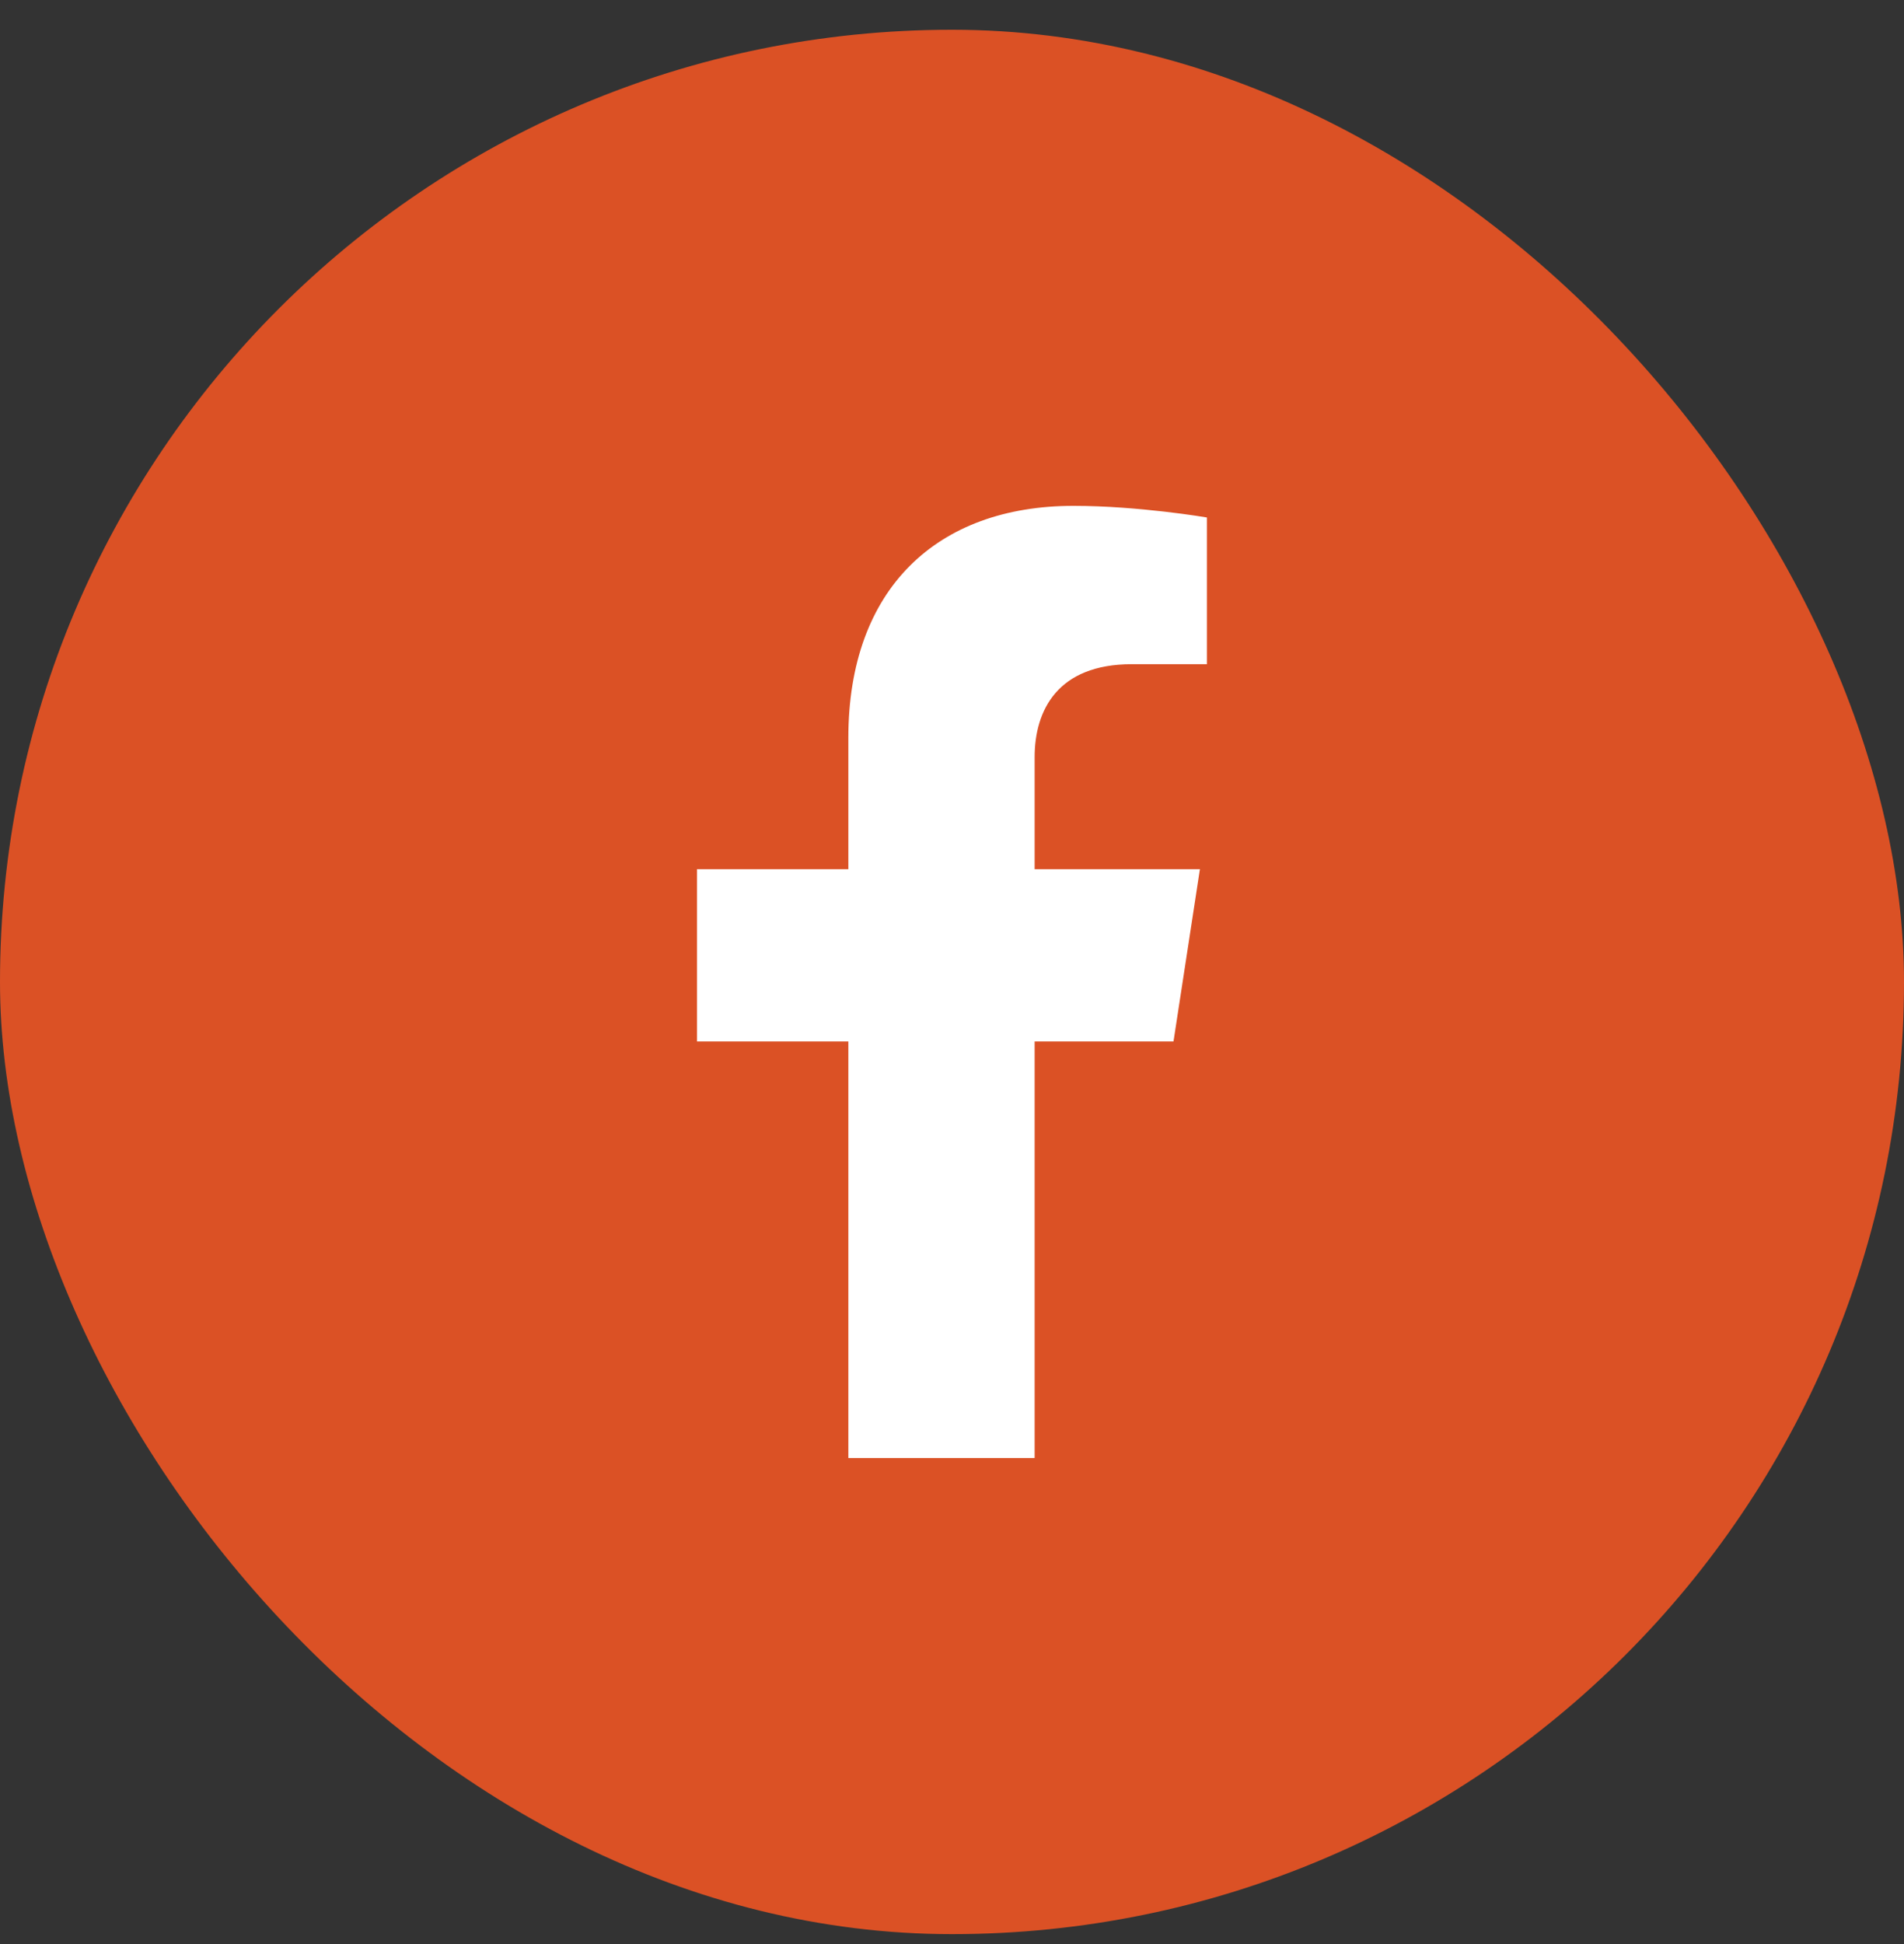
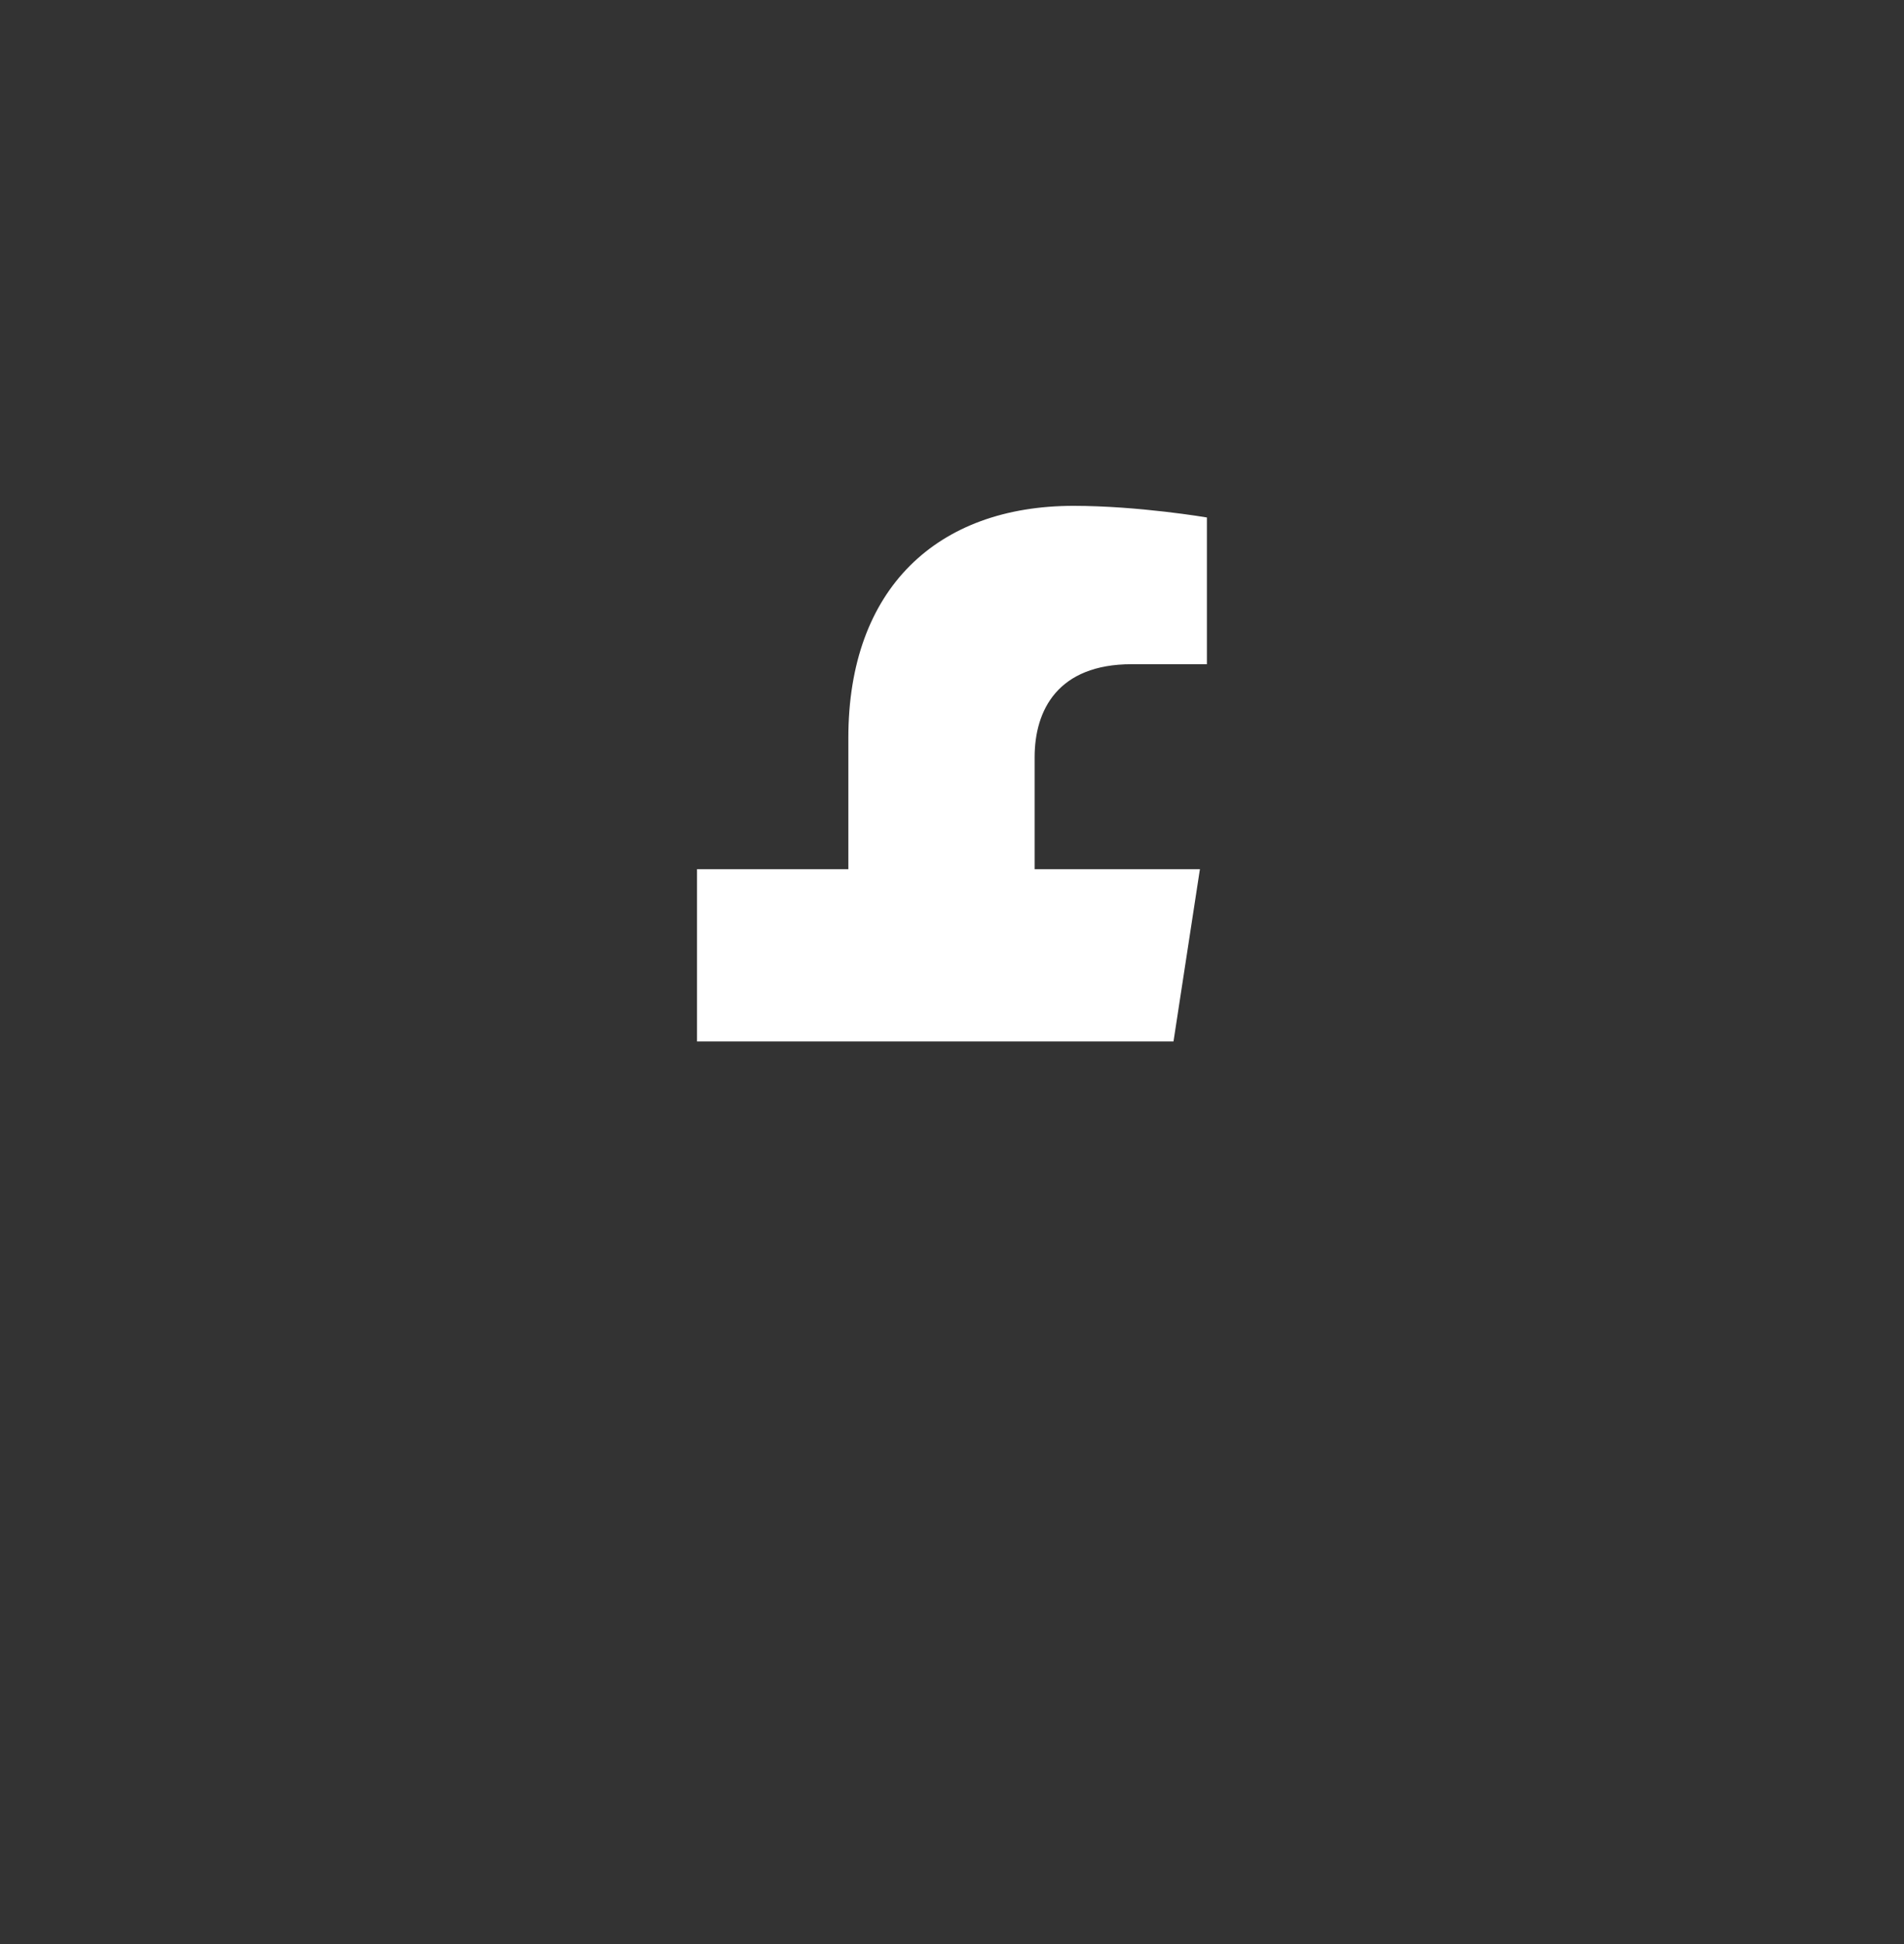
<svg xmlns="http://www.w3.org/2000/svg" width="48" height="49" viewBox="0 0 48 49" fill="none">
  <rect x="0" y="0" width="48" height="49" fill="#333333" stroke="none" />
-   <rect y="0.75" width="48" height="48" rx="24" fill="#DB5125" />
-   <path d="M29.584 26.25L30.25 21.907H26.083V19.088C26.083 17.9 26.665 16.741 28.532 16.741H30.426V13.043C30.426 13.043 28.707 12.75 27.063 12.75C23.631 12.75 21.387 14.83 21.387 18.596V21.907H17.572V26.25H21.387V36.75H26.083V26.25H29.584Z" fill="white" />
+   <path d="M29.584 26.25L30.25 21.907H26.083V19.088C26.083 17.9 26.665 16.741 28.532 16.741H30.426V13.043C30.426 13.043 28.707 12.75 27.063 12.75C23.631 12.75 21.387 14.83 21.387 18.596V21.907H17.572V26.25H21.387H26.083V26.25H29.584Z" fill="white" />
</svg>